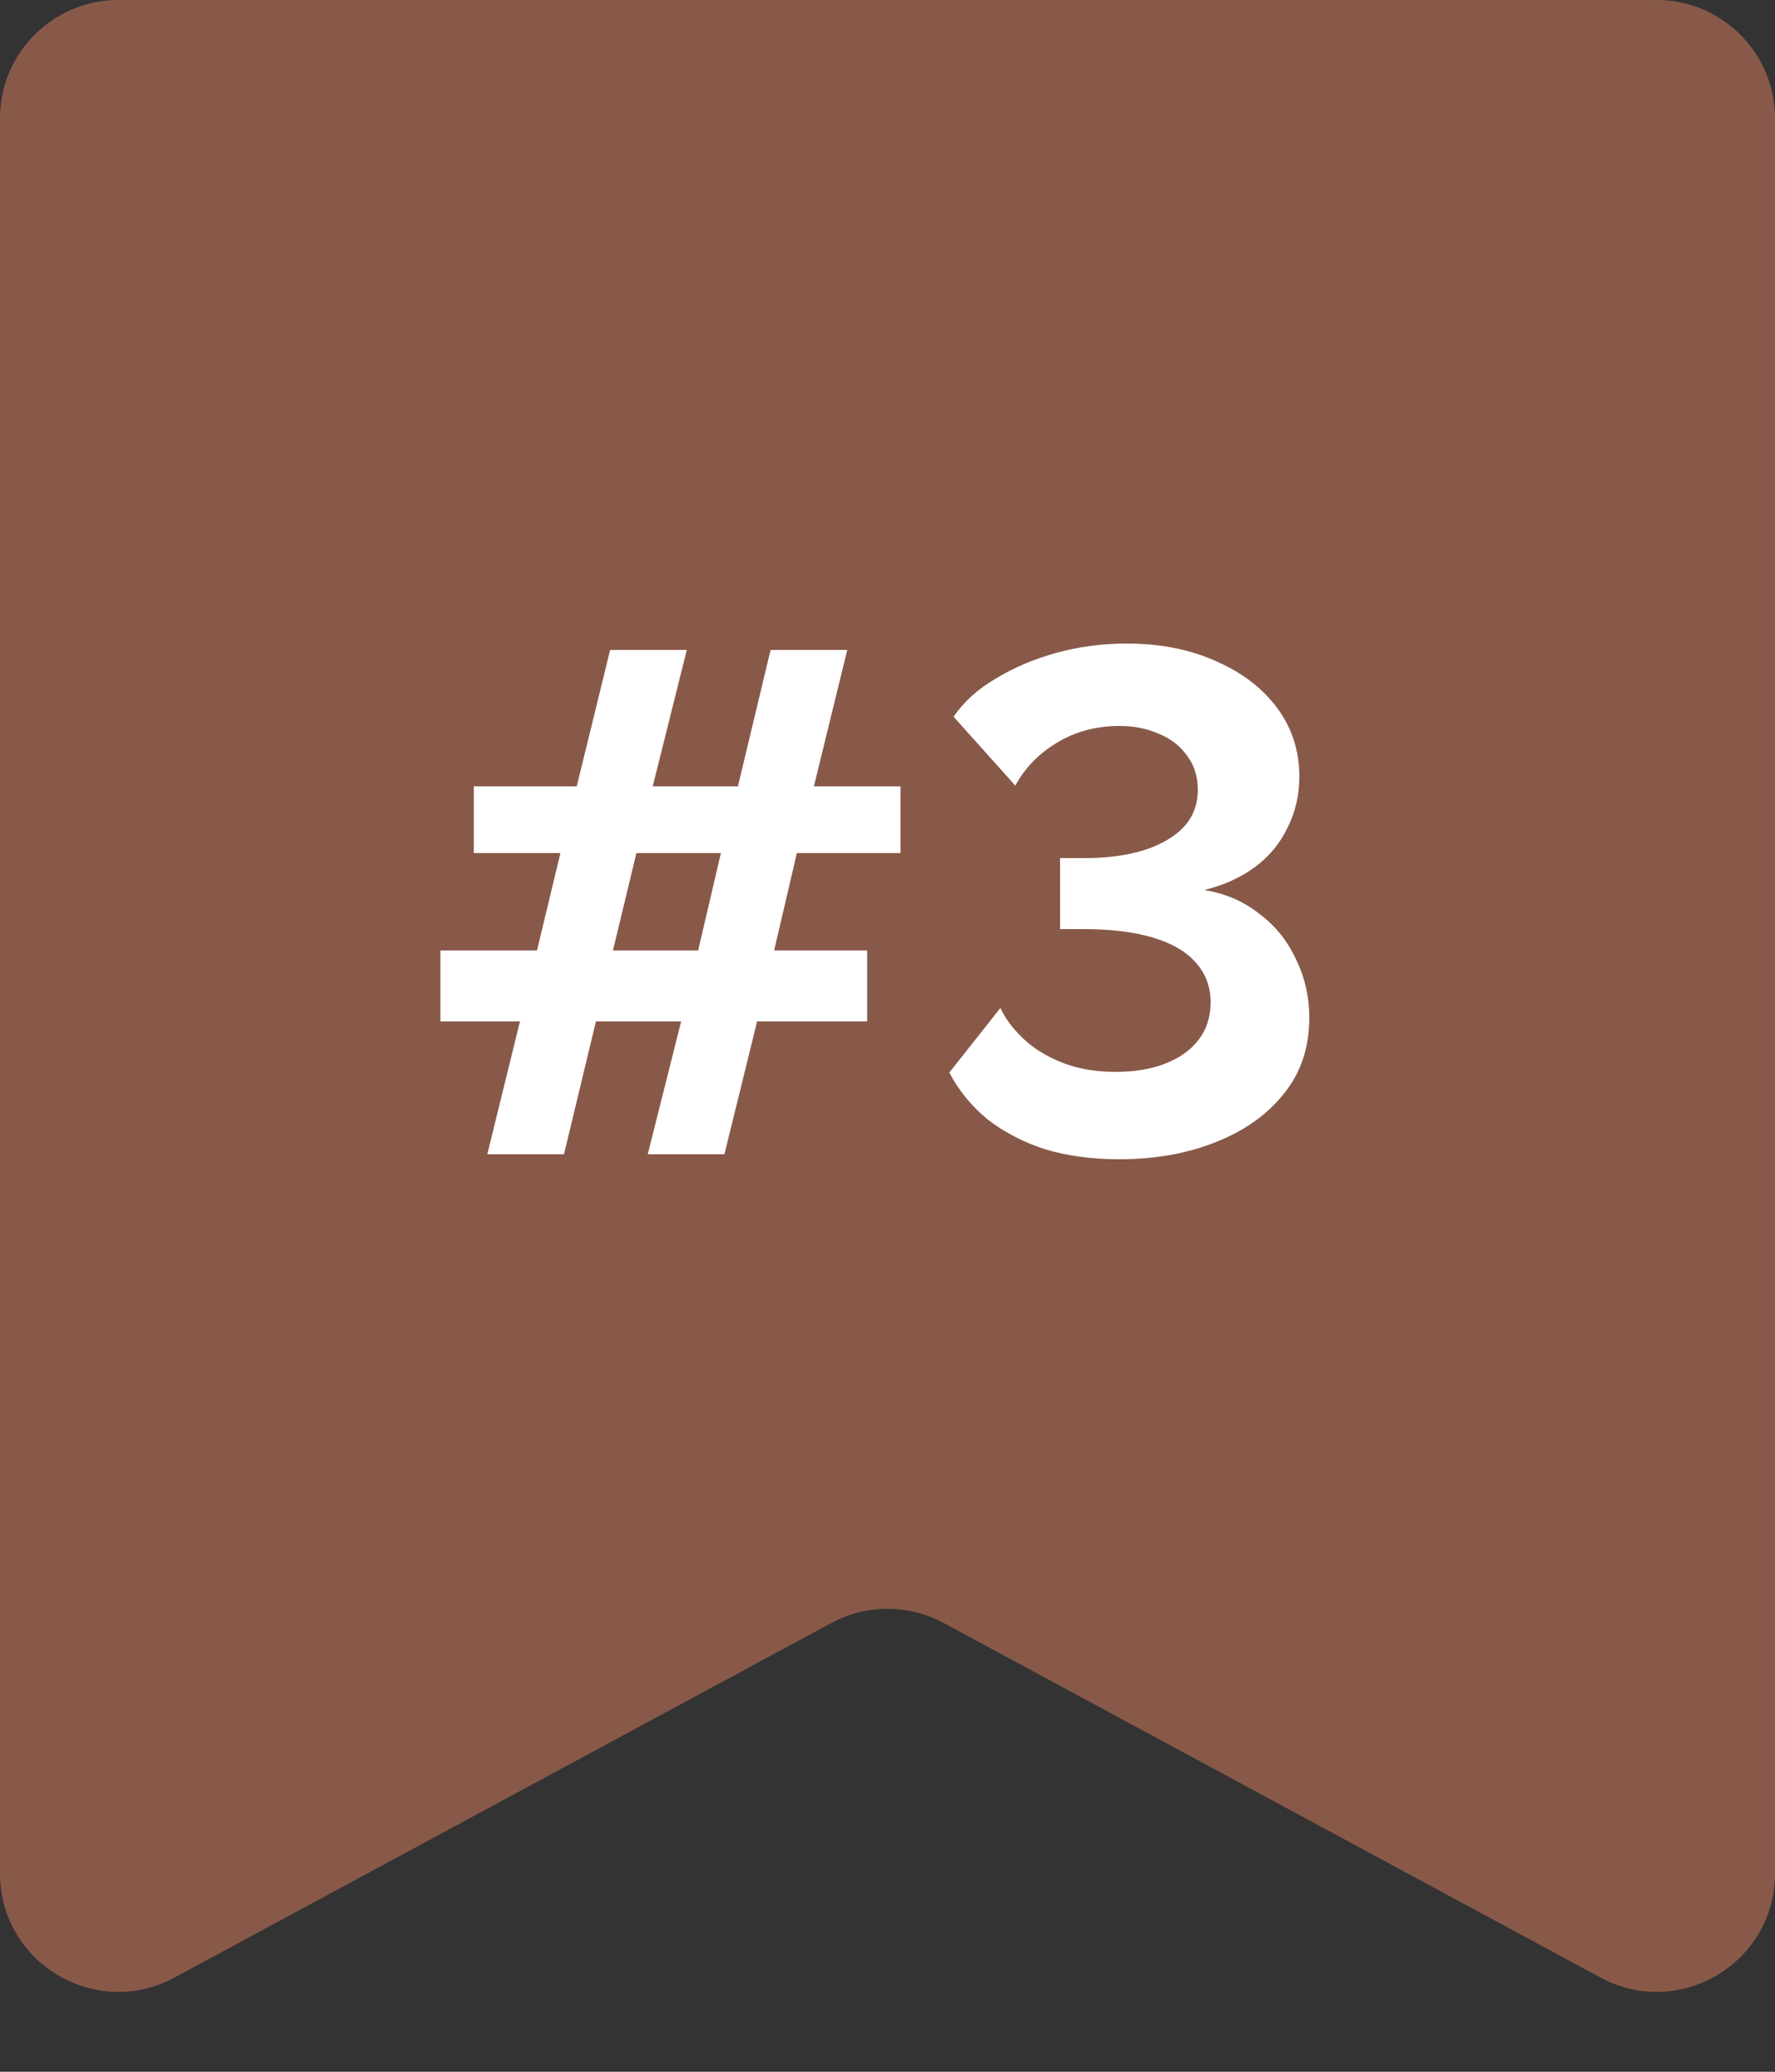
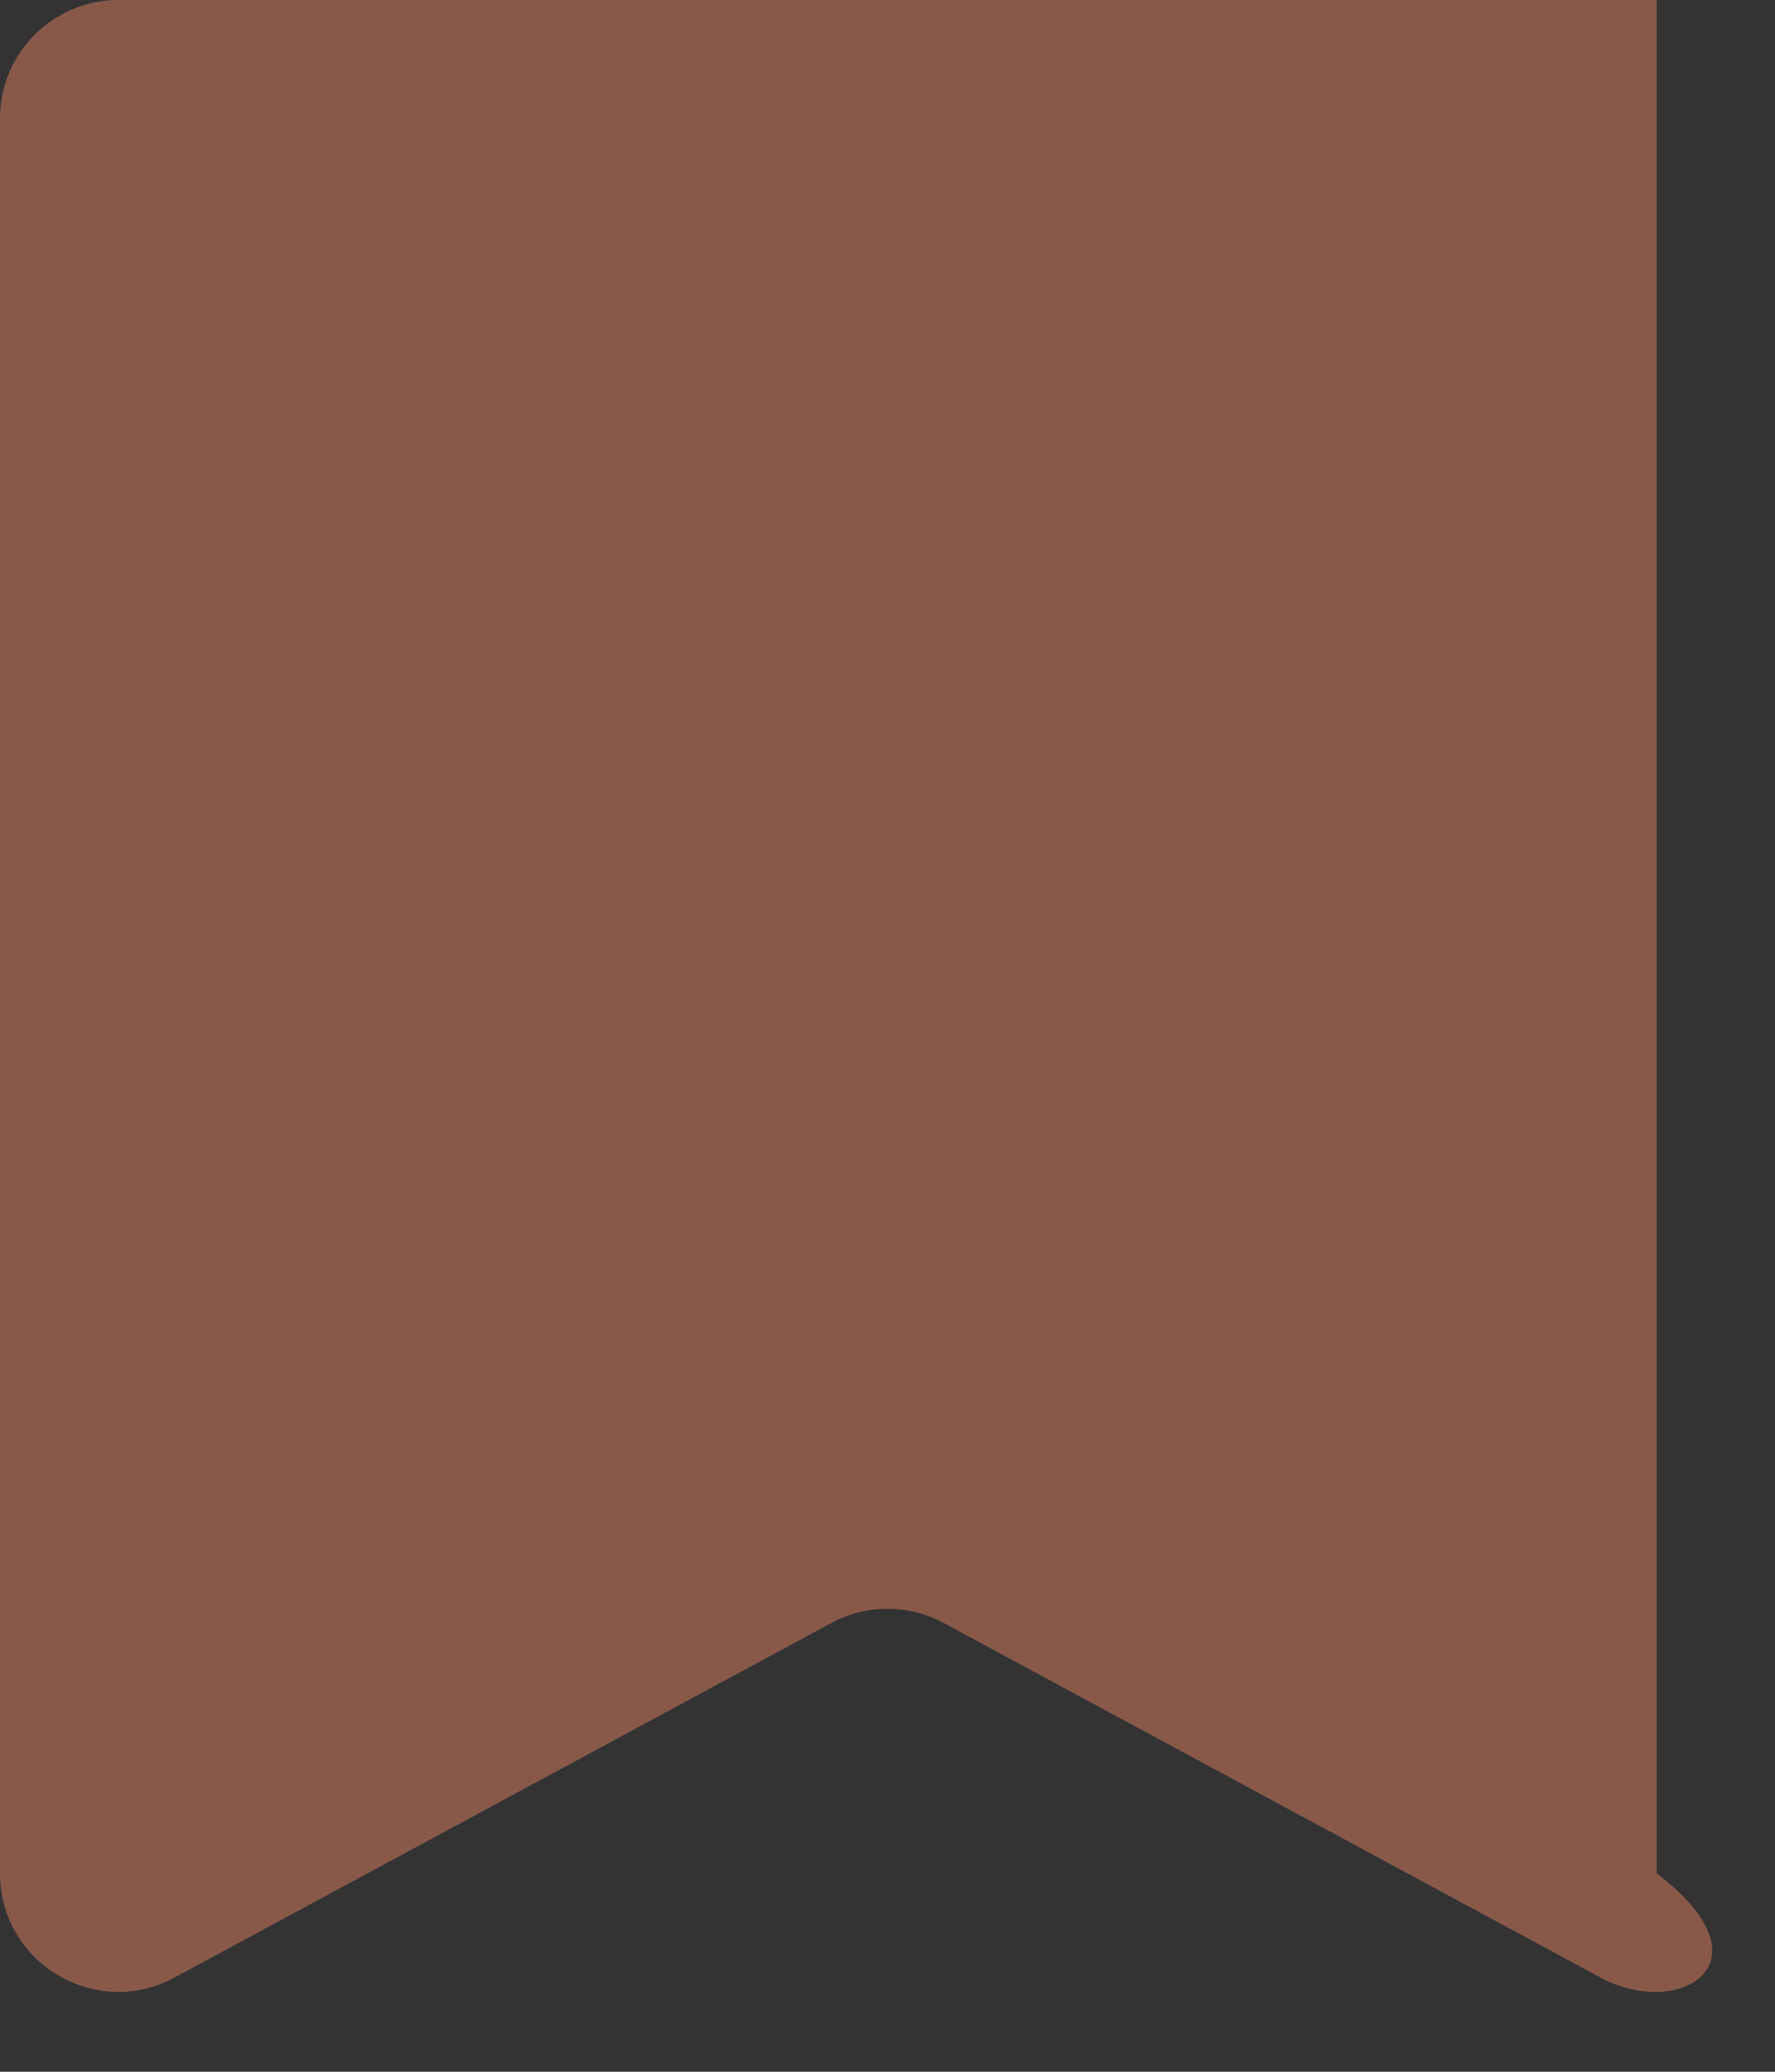
<svg xmlns="http://www.w3.org/2000/svg" width="60" height="70" viewBox="0 0 60 70" fill="none">
  <rect x="0" y="0" width="60" height="70" fill="#333333" stroke="none" />
-   <path d="M0 4C0 1.791 1.791 0 4 0H56C58.209 0 60 1.791 60 4V63.297C60 66.325 56.766 68.255 54.1 66.817L31.899 54.837C30.714 54.198 29.286 54.198 28.101 54.837L5.899 66.817C3.234 68.255 0 66.325 0 63.297V4Z" fill="#885949" />
-   <path d="M30.44 28.824H26.936L26.168 32.112H29.312V34.512H25.592L24.488 39H21.896L23.024 34.512H20.144L19.064 39H16.472L17.576 34.512H14.888V32.112H18.152L18.944 28.824H16.016V26.568H19.496L20.624 21.96H23.216L22.064 26.568H24.944L26.048 21.96H28.64L27.512 26.568H30.44V28.824ZM23.6 32.112L24.368 28.824H21.512L20.72 32.112H23.6ZM37.825 39.168C36.913 39.168 36.081 39.056 35.329 38.832C34.593 38.592 33.945 38.256 33.385 37.824C32.841 37.376 32.409 36.848 32.089 36.24L33.817 34.056C33.977 34.408 34.233 34.752 34.585 35.088C34.937 35.424 35.377 35.696 35.905 35.904C36.433 36.112 37.033 36.216 37.705 36.216C38.361 36.216 38.929 36.12 39.409 35.928C39.889 35.736 40.257 35.472 40.513 35.136C40.785 34.784 40.921 34.36 40.921 33.864C40.921 33.336 40.753 32.888 40.417 32.52C40.097 32.152 39.617 31.872 38.977 31.68C38.337 31.488 37.553 31.392 36.625 31.392H35.833V28.992H36.673C37.825 28.992 38.745 28.792 39.433 28.392C40.137 27.992 40.489 27.424 40.489 26.688C40.489 26.24 40.369 25.856 40.129 25.536C39.889 25.2 39.569 24.952 39.169 24.792C38.769 24.616 38.329 24.528 37.849 24.528C37.049 24.528 36.337 24.72 35.713 25.104C35.105 25.472 34.641 25.952 34.321 26.544L32.233 24.216C32.585 23.704 33.065 23.272 33.673 22.92C34.281 22.552 34.961 22.264 35.713 22.056C36.481 21.848 37.273 21.744 38.089 21.744C39.225 21.744 40.233 21.944 41.113 22.344C41.993 22.728 42.681 23.256 43.177 23.928C43.673 24.6 43.921 25.368 43.921 26.232C43.921 26.872 43.785 27.456 43.513 27.984C43.257 28.512 42.889 28.952 42.409 29.304C41.929 29.656 41.361 29.912 40.705 30.072C41.409 30.184 42.025 30.448 42.553 30.864C43.097 31.264 43.513 31.776 43.801 32.4C44.105 33.008 44.257 33.672 44.257 34.392C44.257 35.4 43.969 36.256 43.393 36.96C42.833 37.664 42.065 38.208 41.089 38.592C40.129 38.976 39.041 39.168 37.825 39.168Z" fill="white" />
+   <path d="M0 4C0 1.791 1.791 0 4 0H56V63.297C60 66.325 56.766 68.255 54.1 66.817L31.899 54.837C30.714 54.198 29.286 54.198 28.101 54.837L5.899 66.817C3.234 68.255 0 66.325 0 63.297V4Z" fill="#885949" />
</svg>